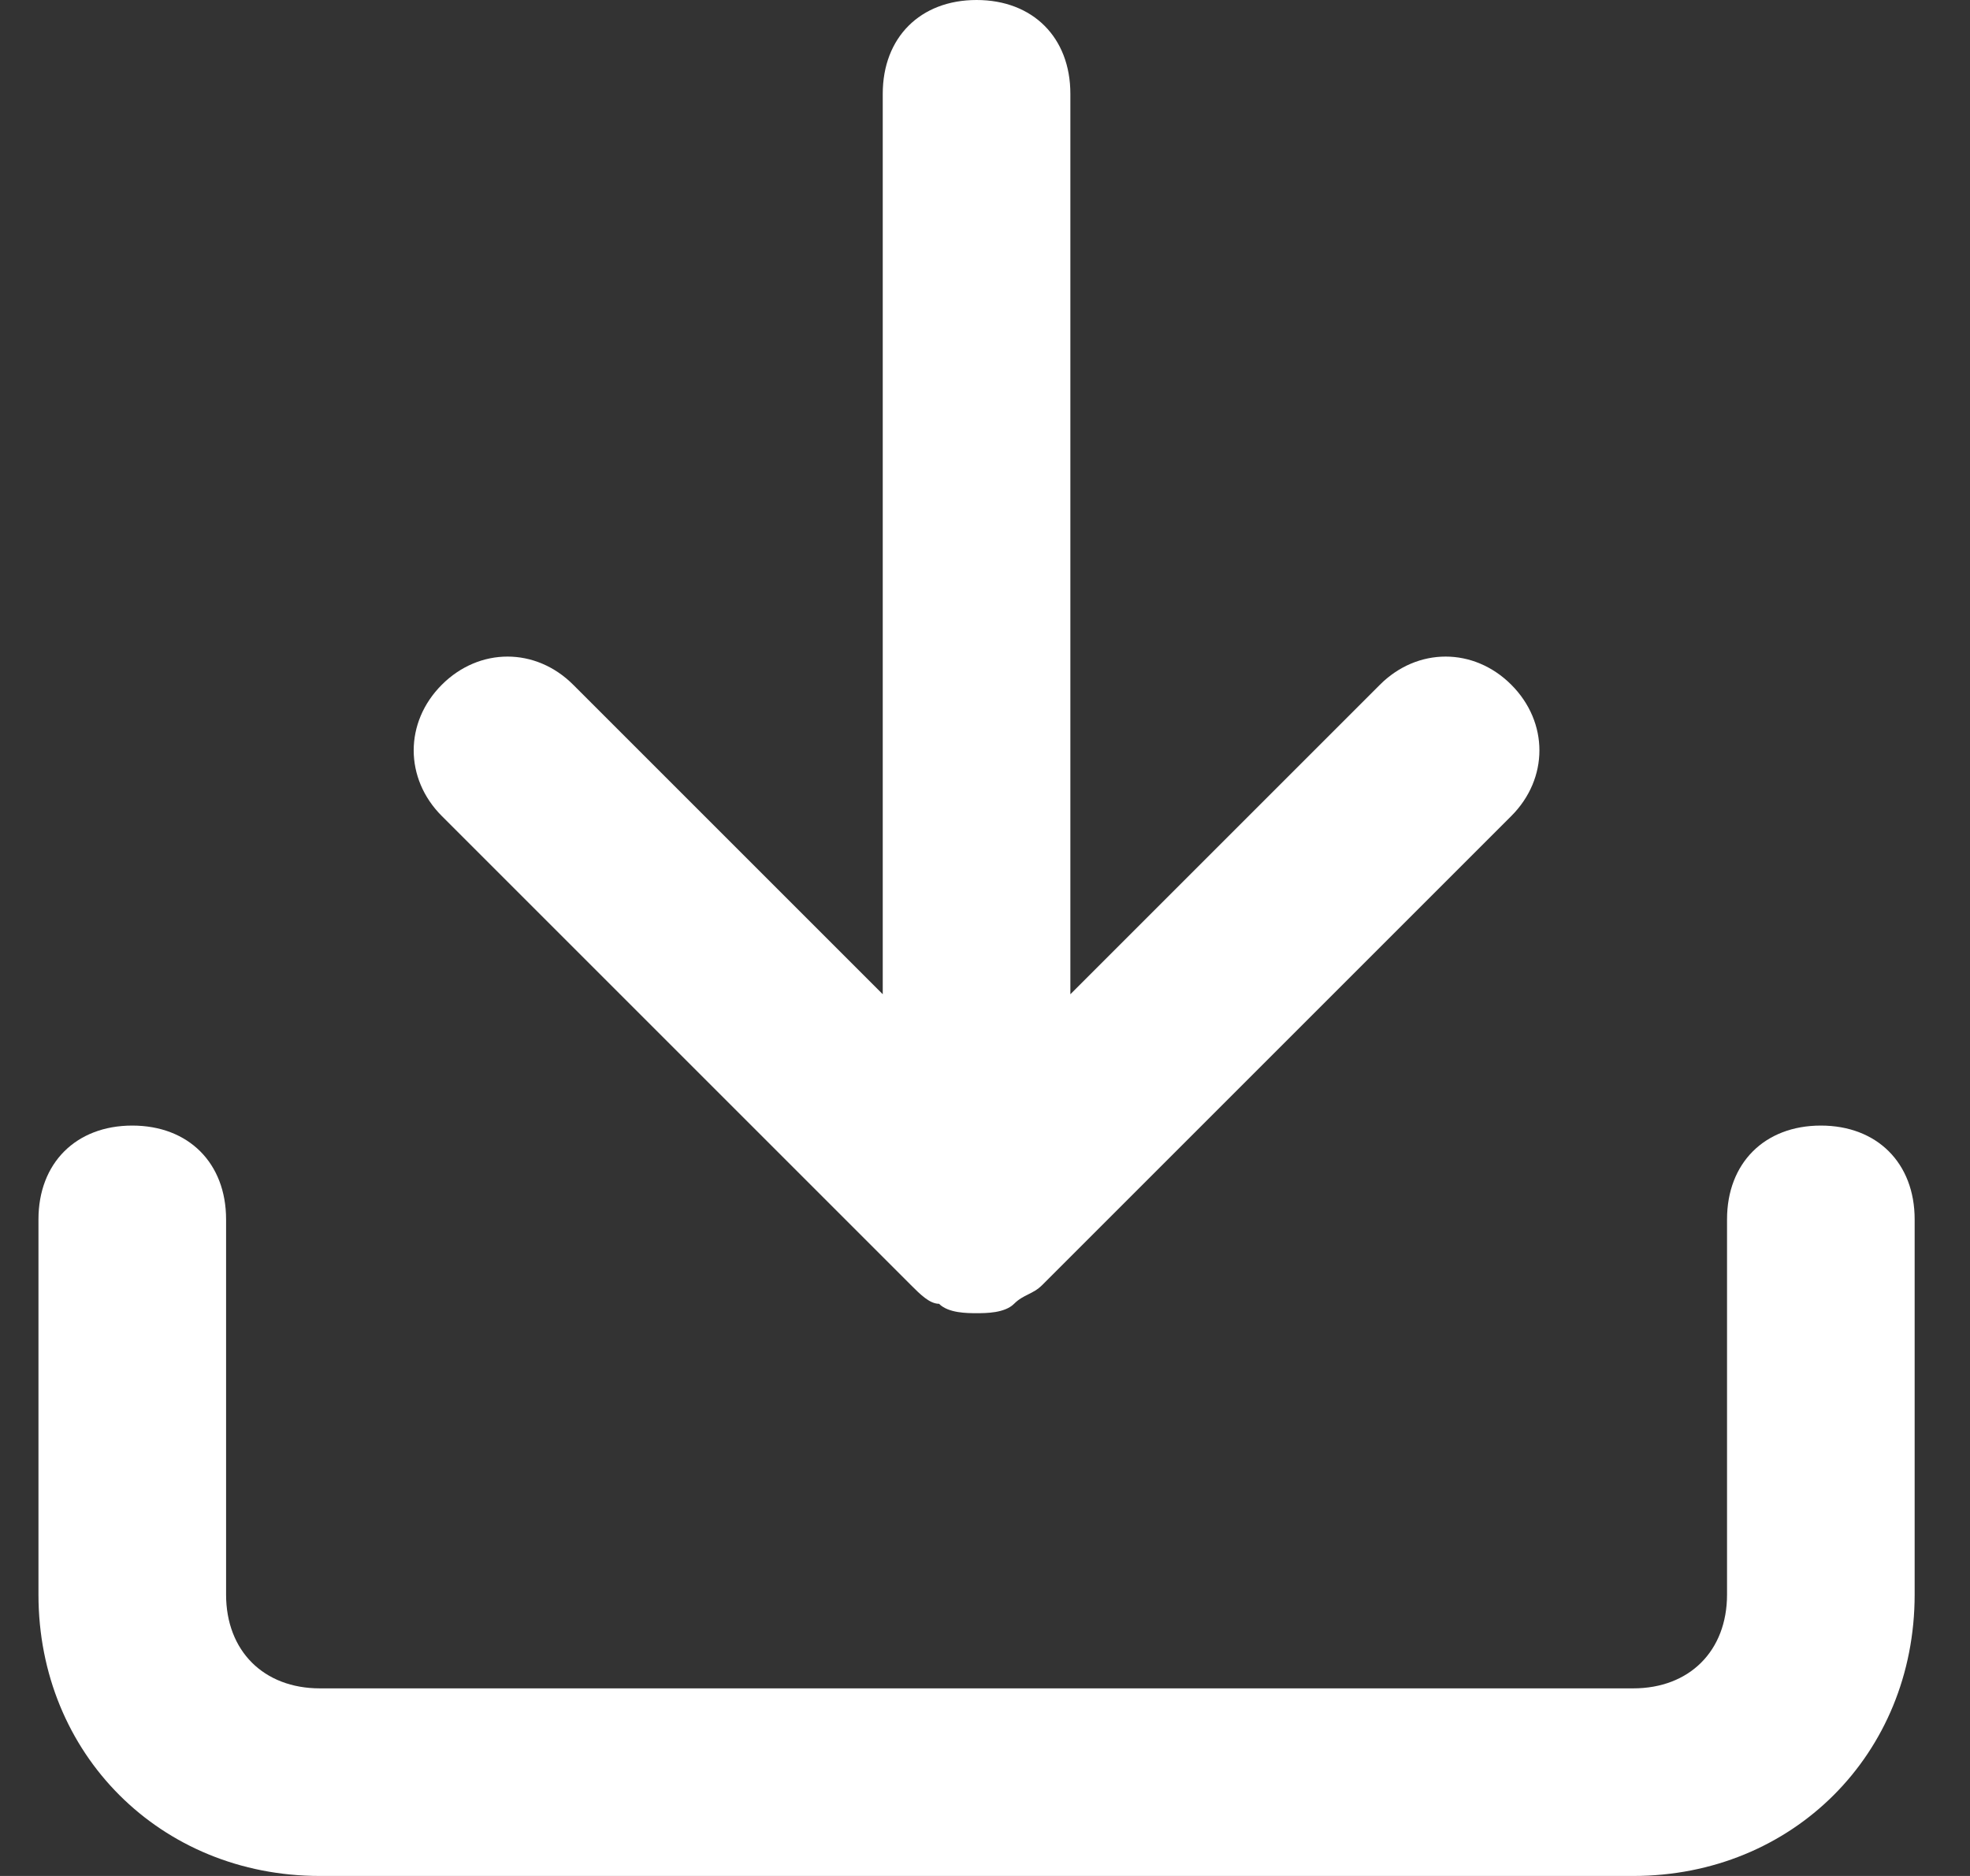
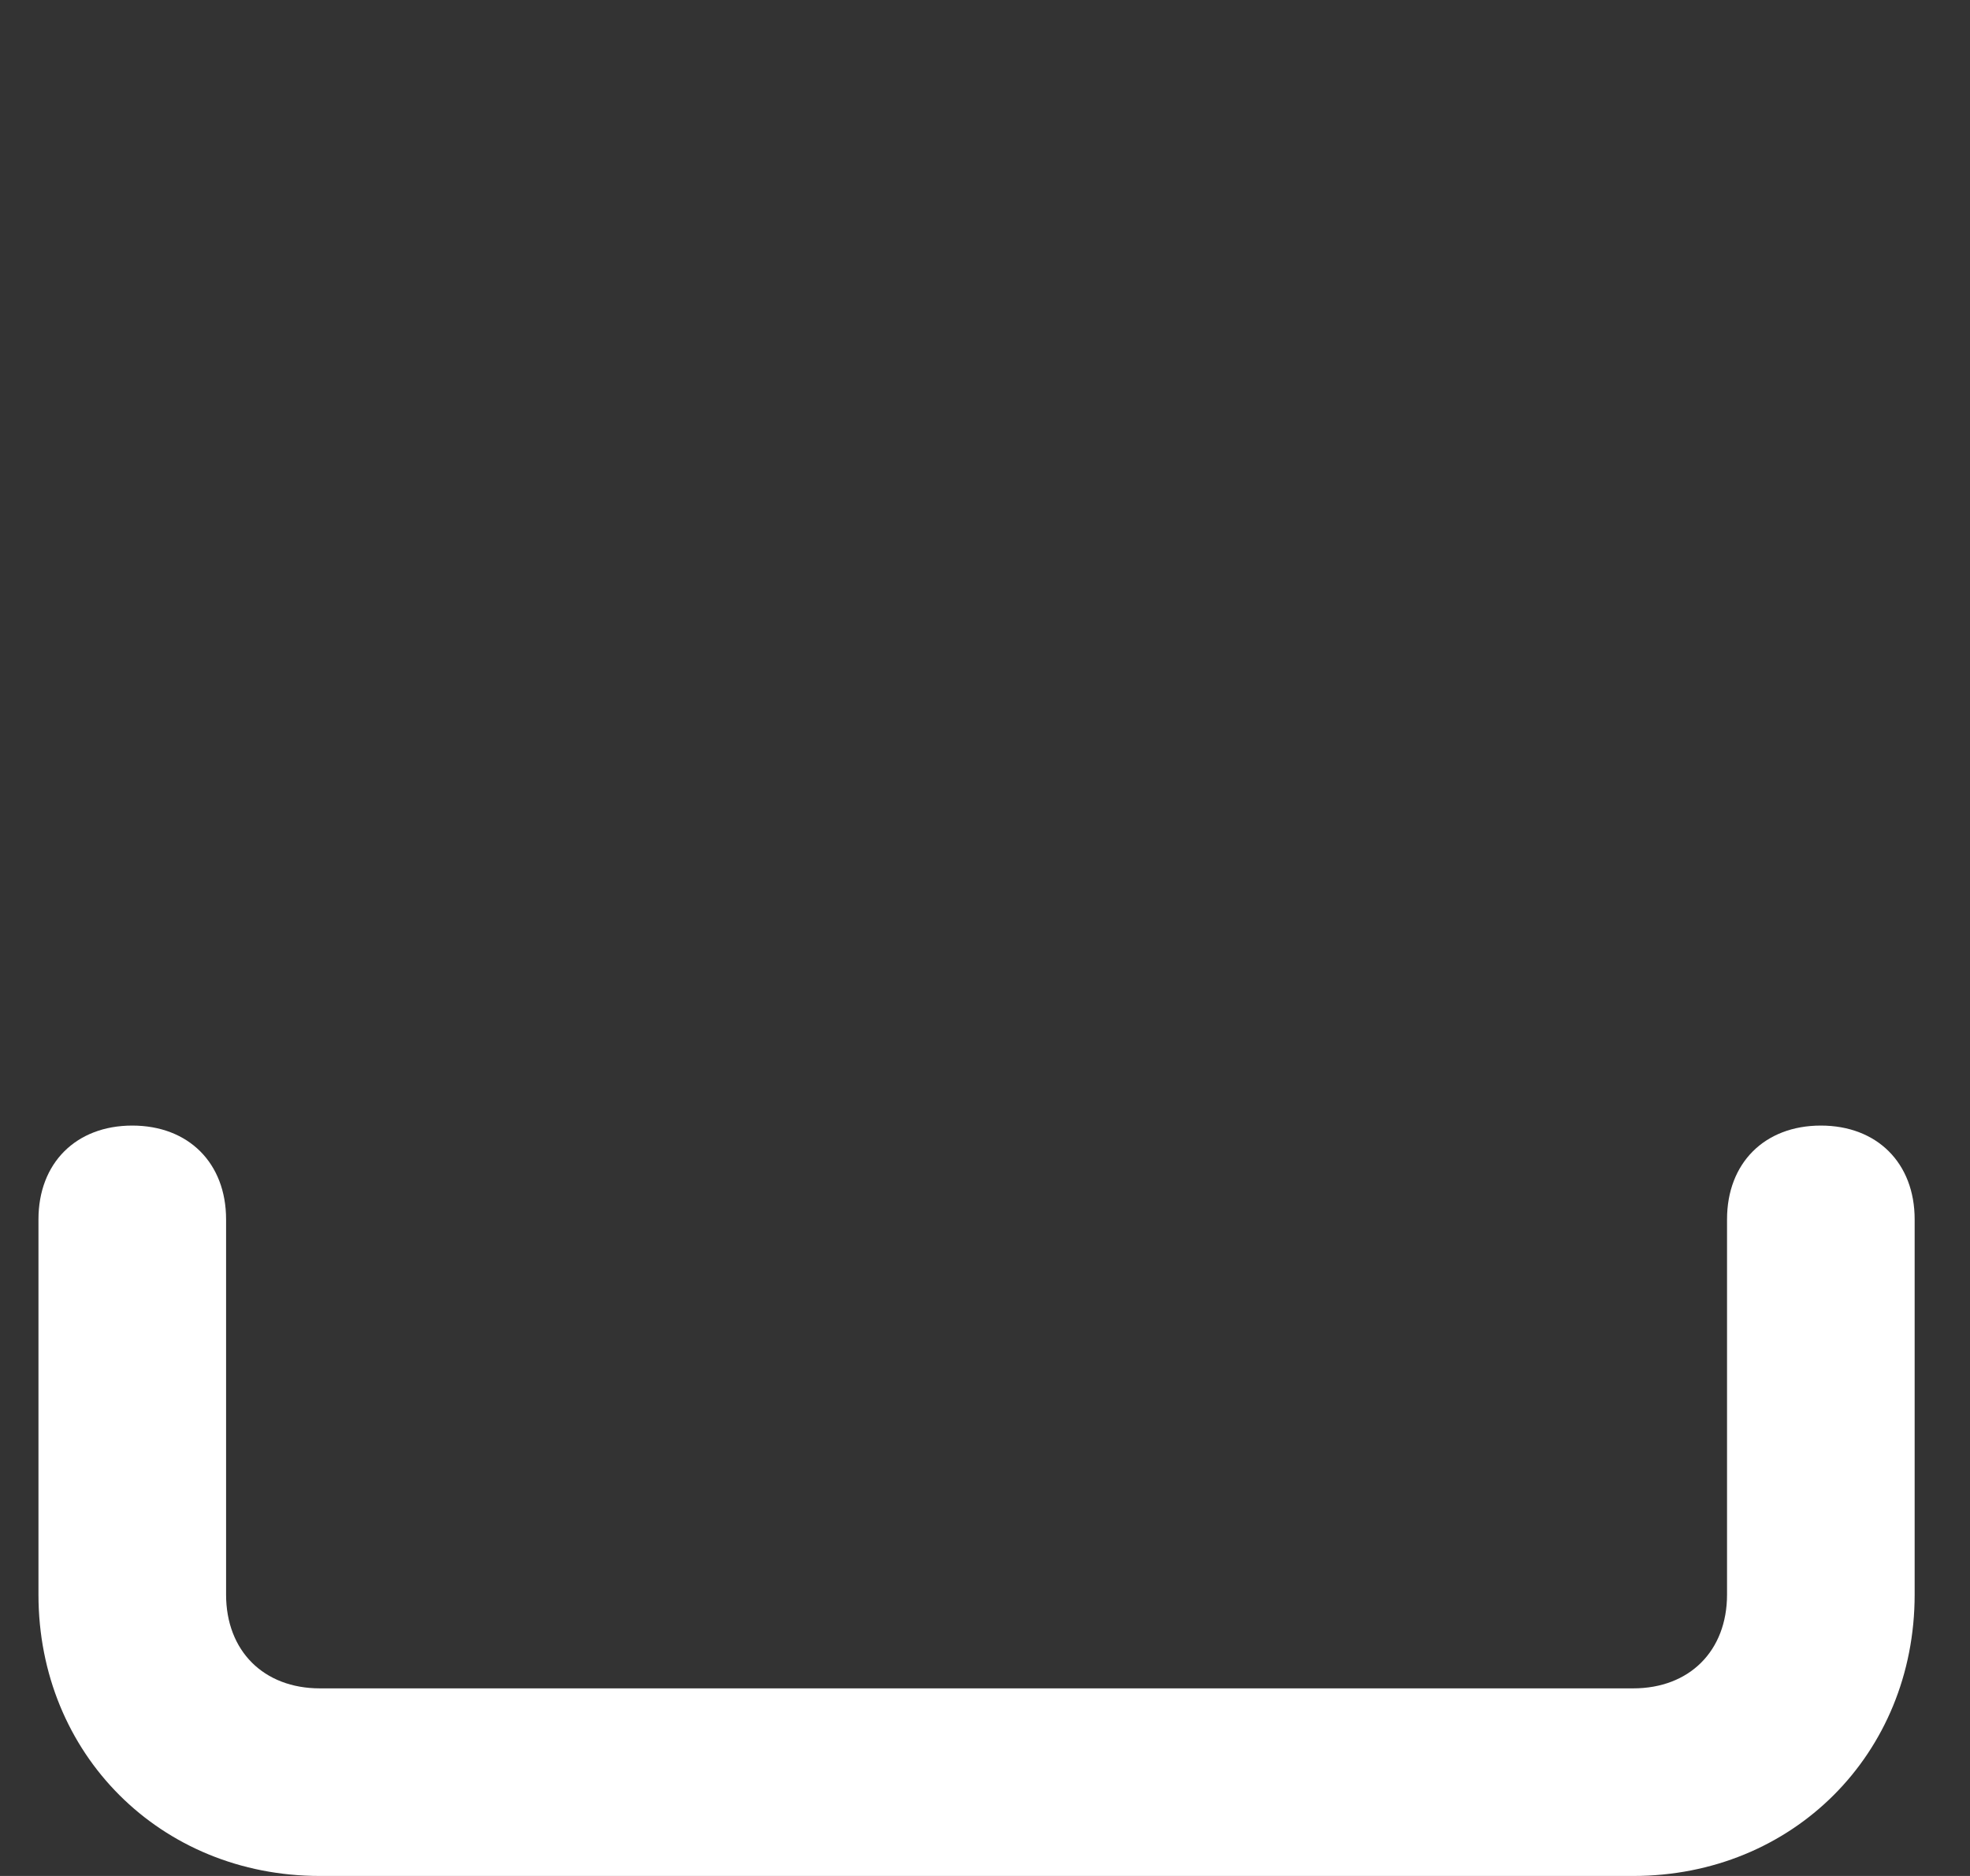
<svg xmlns="http://www.w3.org/2000/svg" width="21" height="20" viewBox="0 0 21 20" fill="none">
  <rect x="0" y="0" width="21" height="20" fill="#333333" stroke="none" />
  <g clip-path="url(#clip0_4_1608)">
    <g clip-path="url(#clip1_4_1608)">
      <g clip-path="url(#clip2_4_1608)">
        <path d="M19.41 12C18.81 12 18.41 12.4 18.41 13V17C18.41 17.6 18.01 18 17.41 18H3.41C2.81 18 2.41 17.6 2.41 17V13C2.41 12.4 2.01 12 1.41 12C0.81 12 0.41 12.4 0.41 13V17C0.41 18.7 1.71 20 3.41 20H17.41C19.11 20 20.41 18.7 20.41 17V13C20.41 12.4 20.01 12 19.41 12Z" fill="white" />
-         <path d="M9.71 13.7C9.81 13.8 9.91 13.9 10.01 13.9C10.11 14 10.31 14 10.41 14C10.51 14 10.71 14 10.81 13.9C10.91 13.8 11.01 13.8 11.11 13.7L16.11 8.7C16.51 8.3 16.51 7.7 16.11 7.3C15.71 6.9 15.11 6.9 14.71 7.3L11.41 10.6V1C11.41 0.4 11.01 0 10.41 0C9.81 0 9.41 0.4 9.41 1V10.6L6.11 7.3C5.71 6.9 5.11 6.9 4.71 7.3C4.31 7.7 4.31 8.3 4.71 8.7L9.71 13.7Z" fill="white" />
      </g>
    </g>
  </g>
  <defs>
    <clipPath id="clip0_4_1608">
      <rect width="20" height="20" fill="white" transform="translate(0.41)" />
    </clipPath>
    <clipPath id="clip1_4_1608">
      <rect width="20" height="20" fill="white" transform="translate(0.41)" />
    </clipPath>
    <clipPath id="clip2_4_1608">
      <rect width="20" height="20" fill="white" transform="translate(0.41)" />
    </clipPath>
  </defs>
</svg>